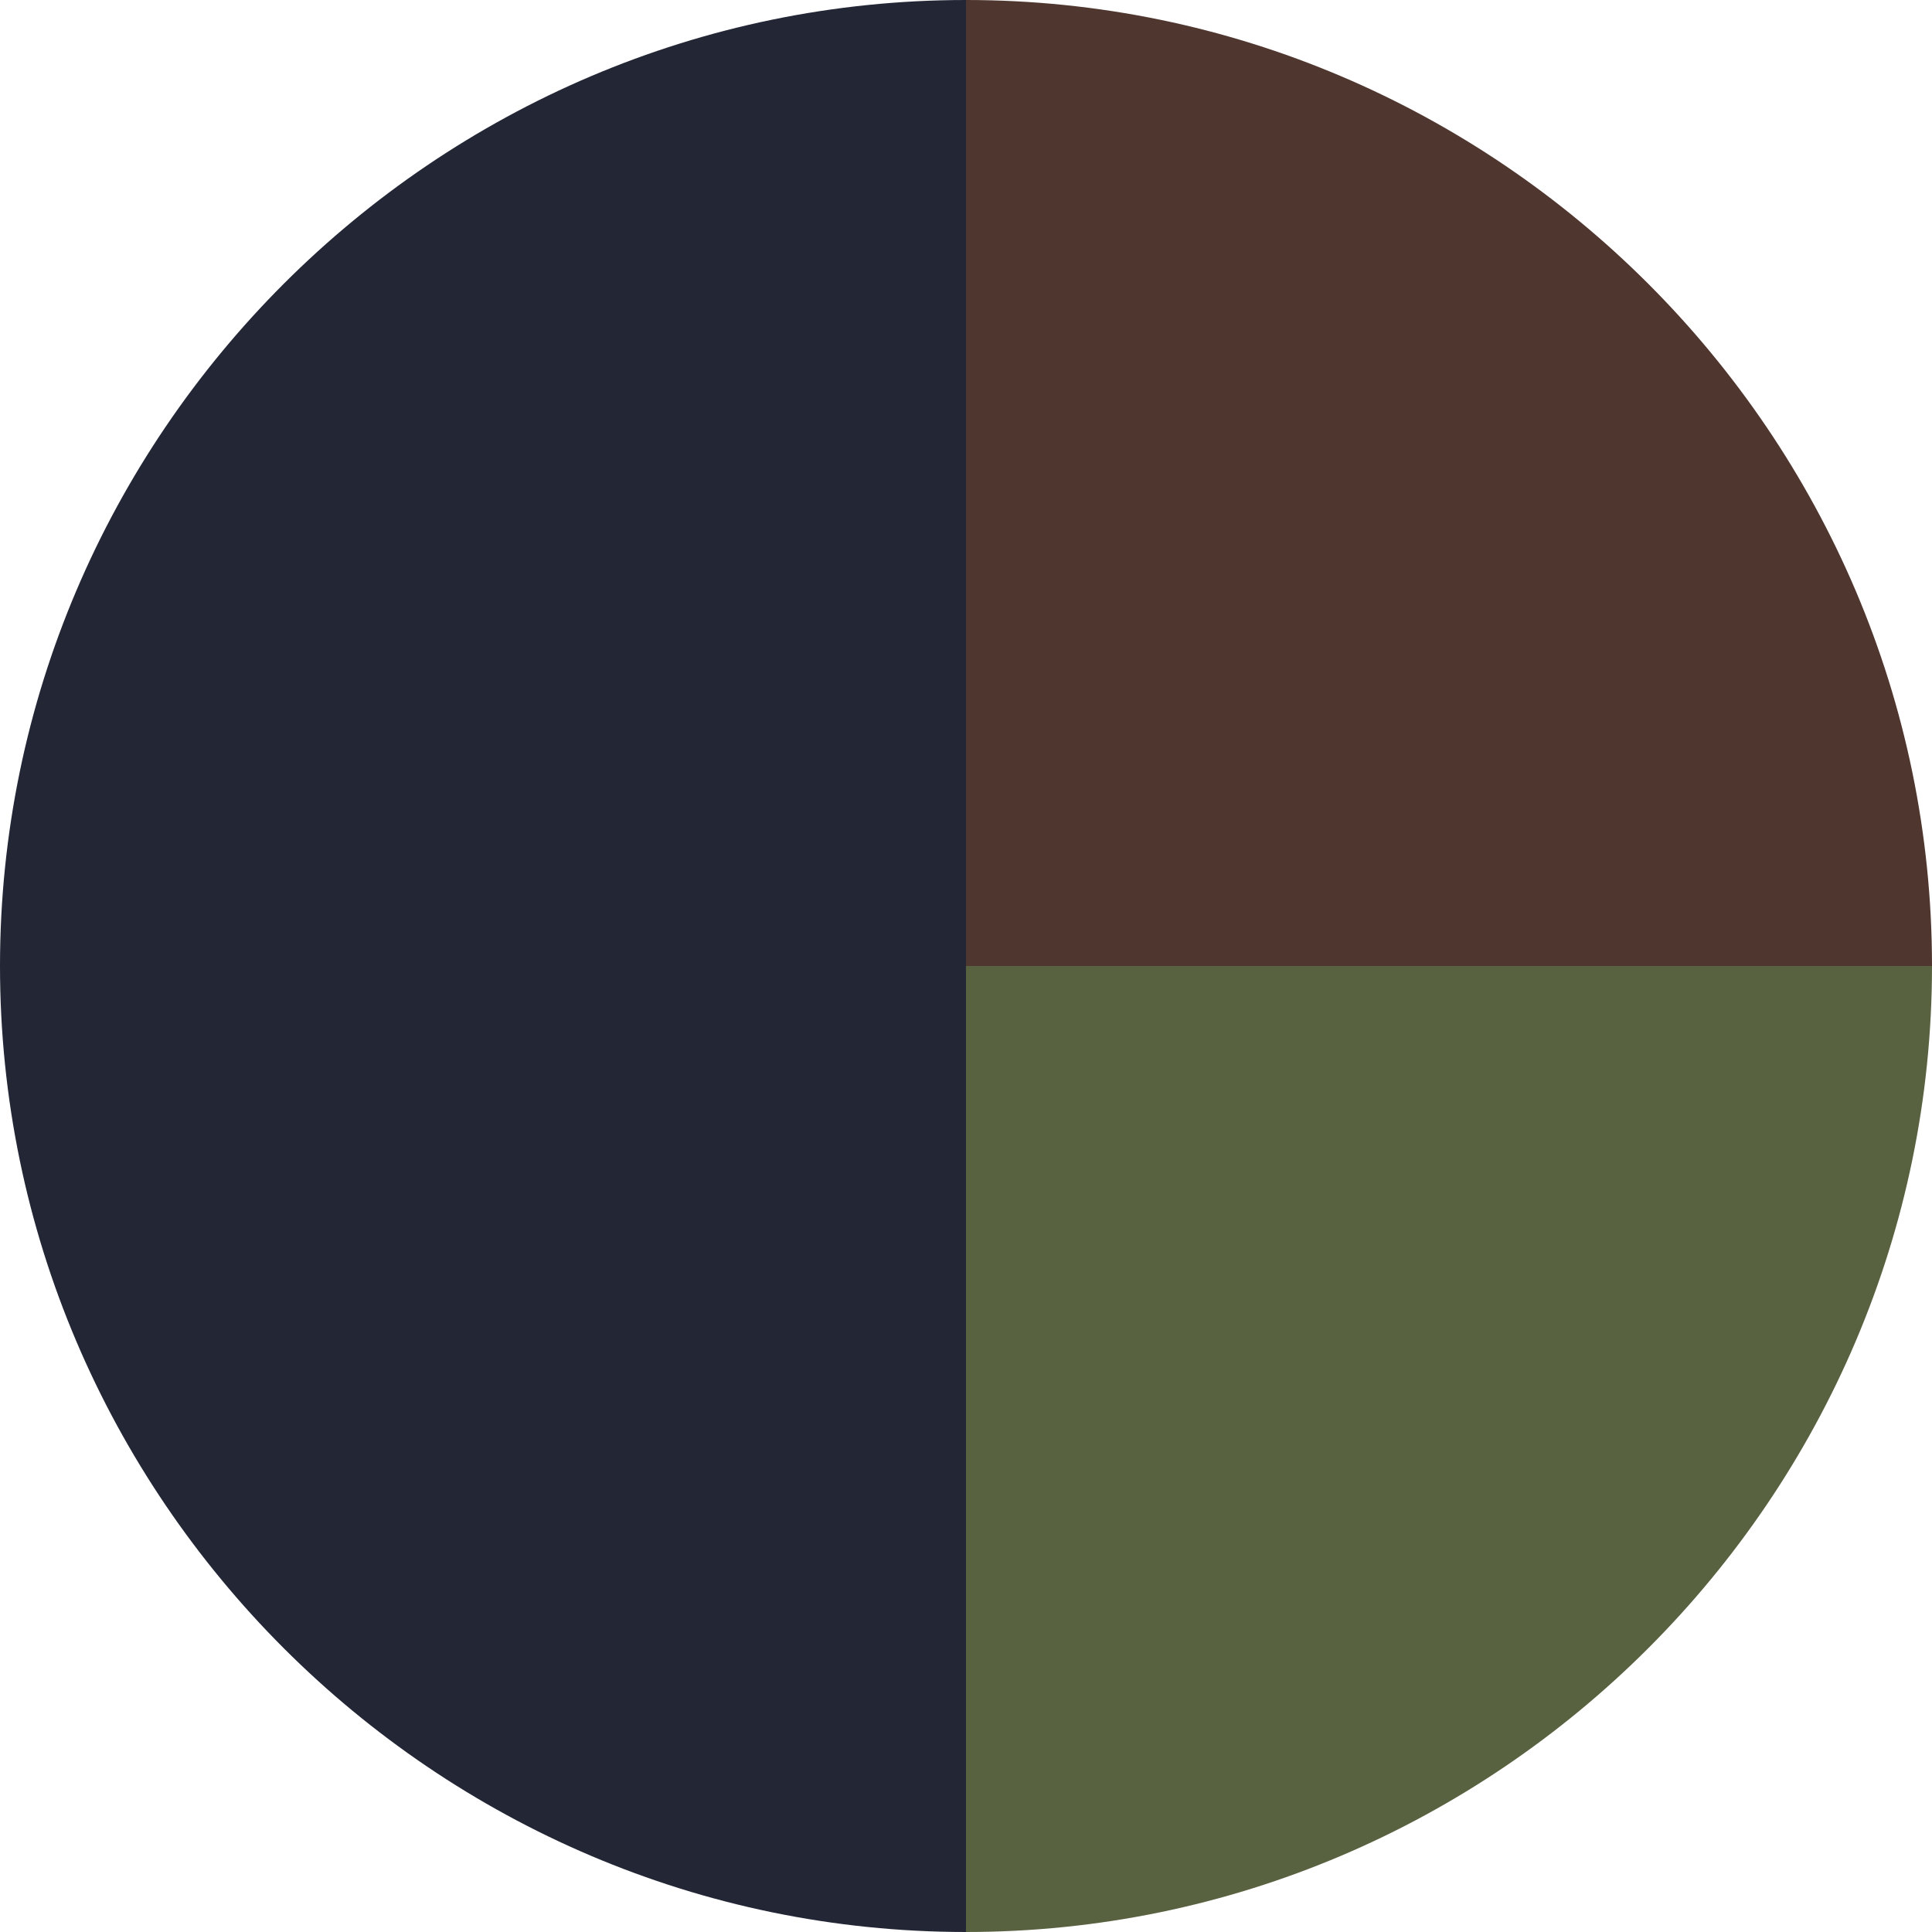
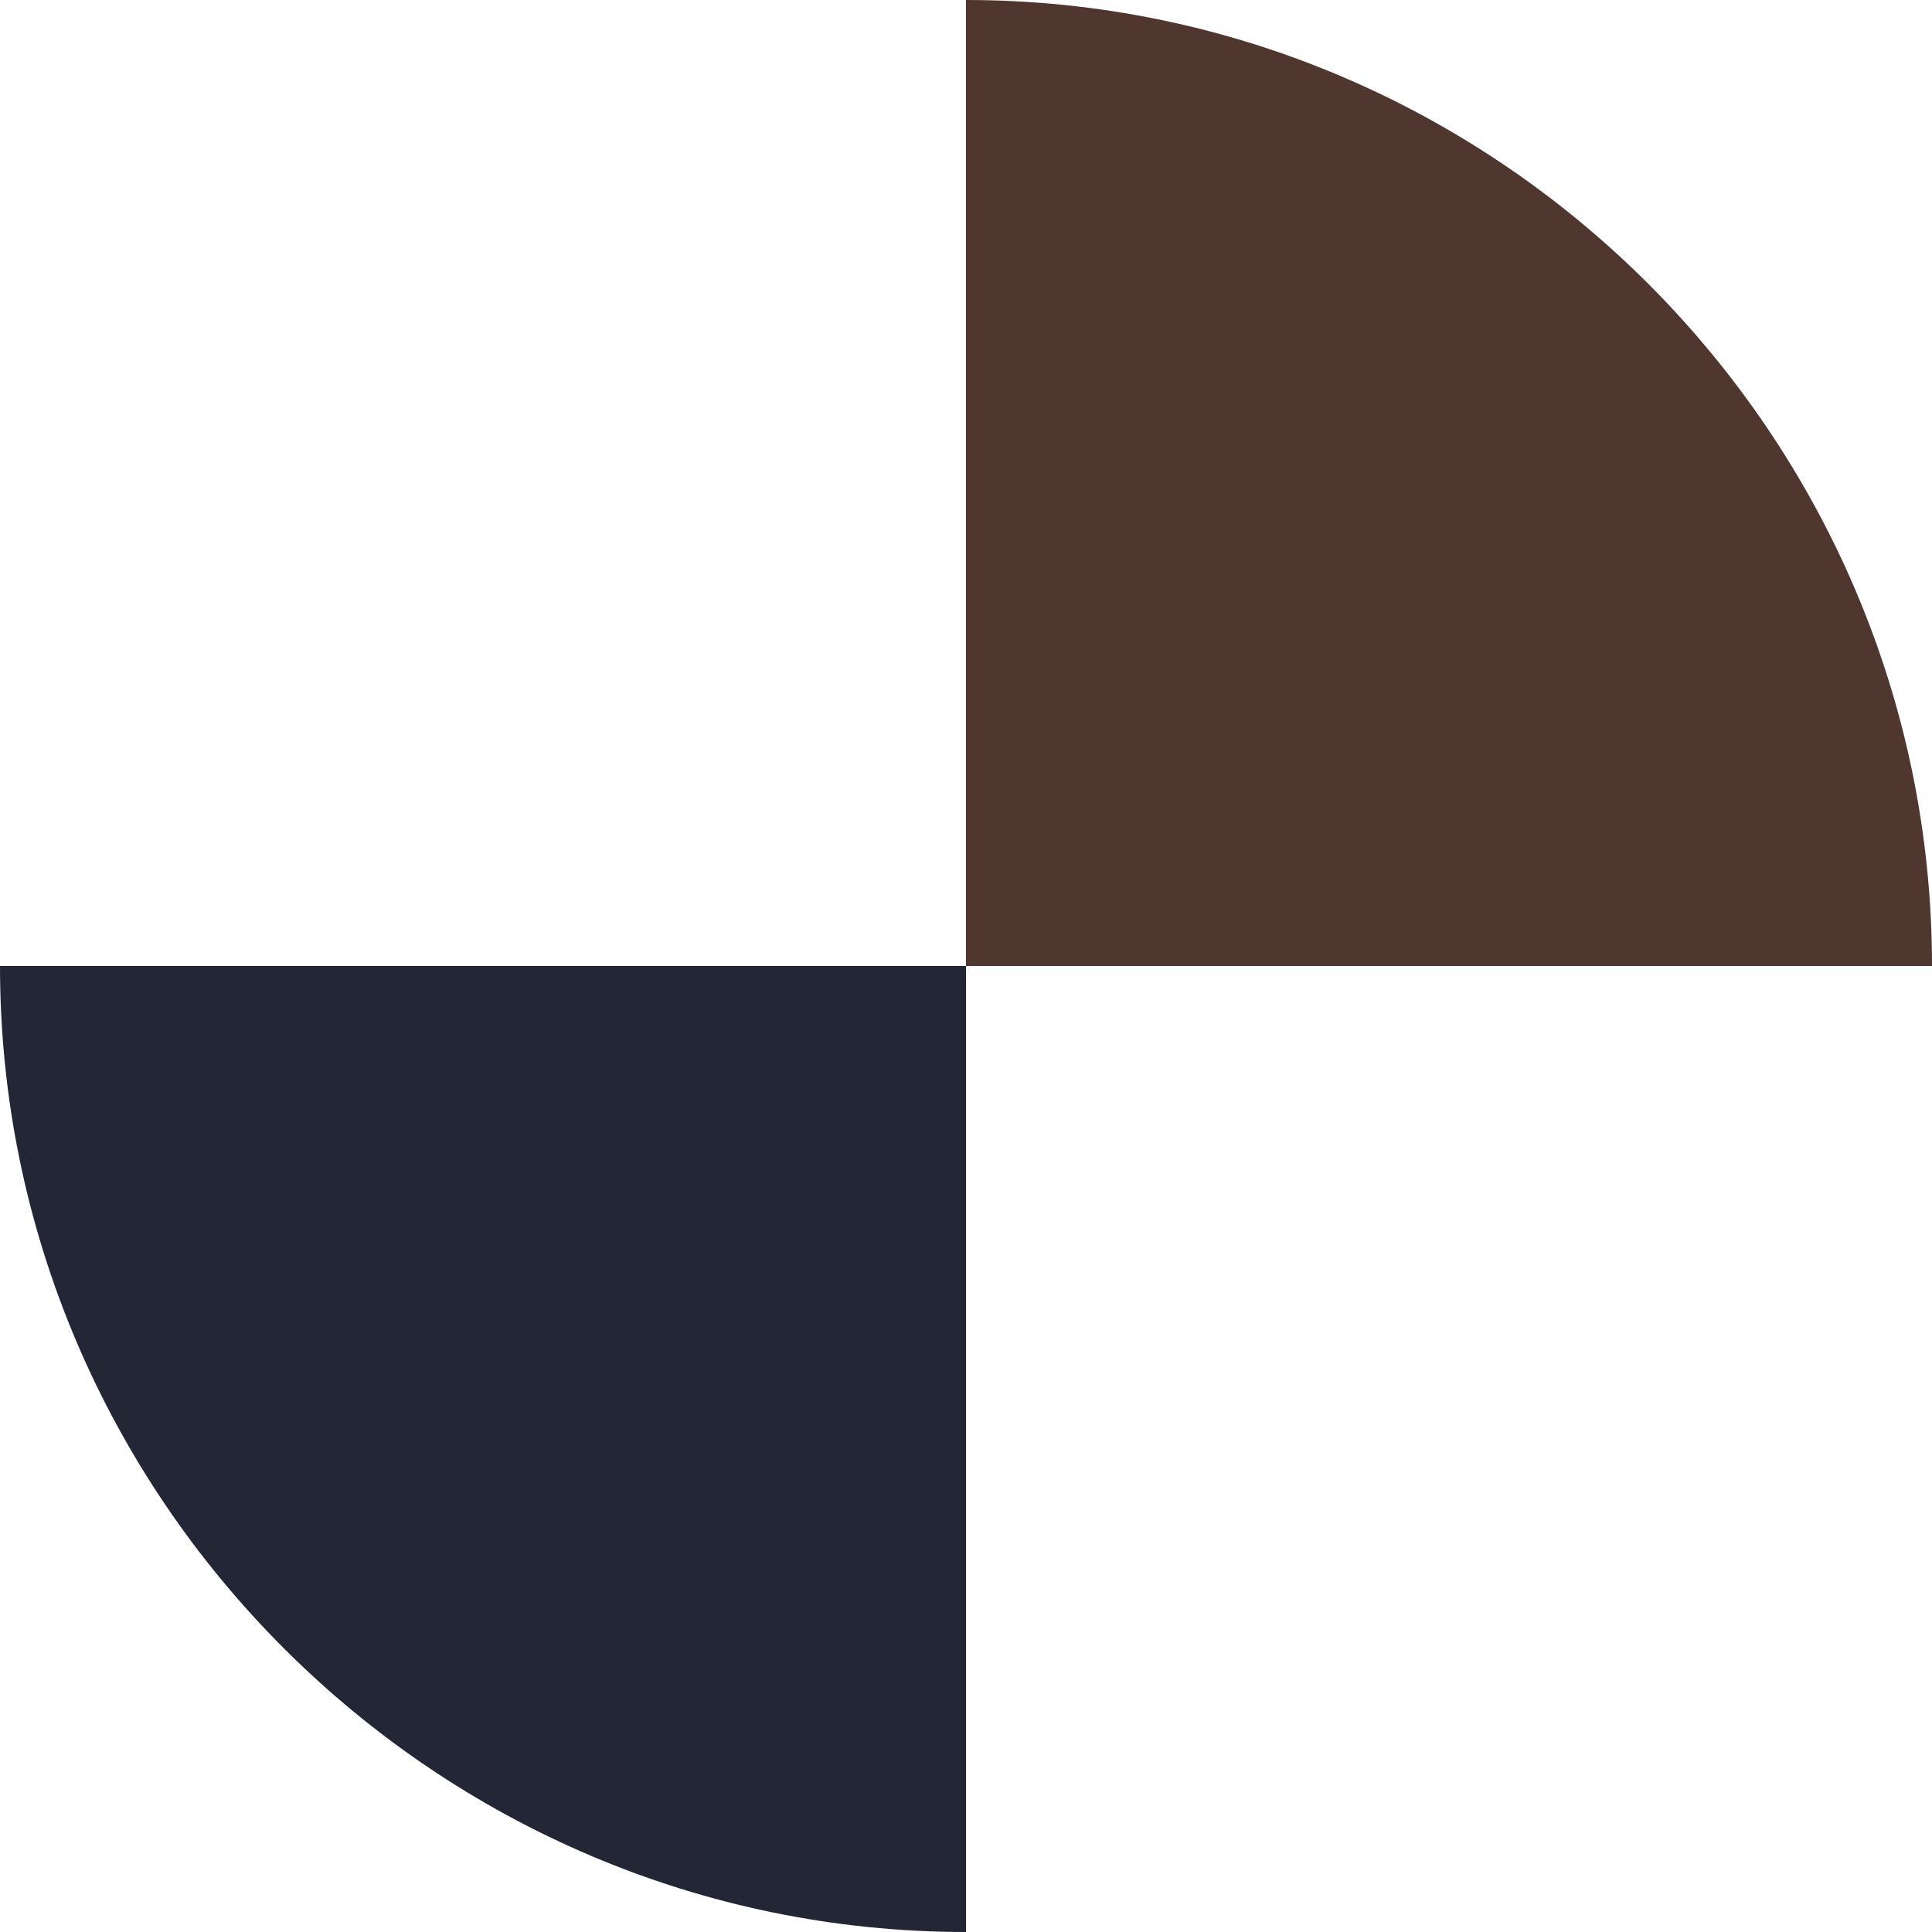
<svg xmlns="http://www.w3.org/2000/svg" viewBox="0 0 16 16" height="16" width="16" id="a">
  <defs>
    <style>.cls-1{fill:#4f3730;}.cls-2{fill:#232635;}.cls-3{fill:#586140;}</style>
  </defs>
-   <path d="M0,8h0C0,3.6,3.6,0,8,0h0v8" class="cls-2" />
  <path d="M8,8v8h0C3.6,16,0,12.4,0,8" class="cls-2" />
  <path d="M8,8V0h0c4.4,0,8,3.6,8,8" class="cls-1" />
-   <path d="M16,8h0c0,4.4-3.6,8-8,8h0v-8" class="cls-3" />
</svg>